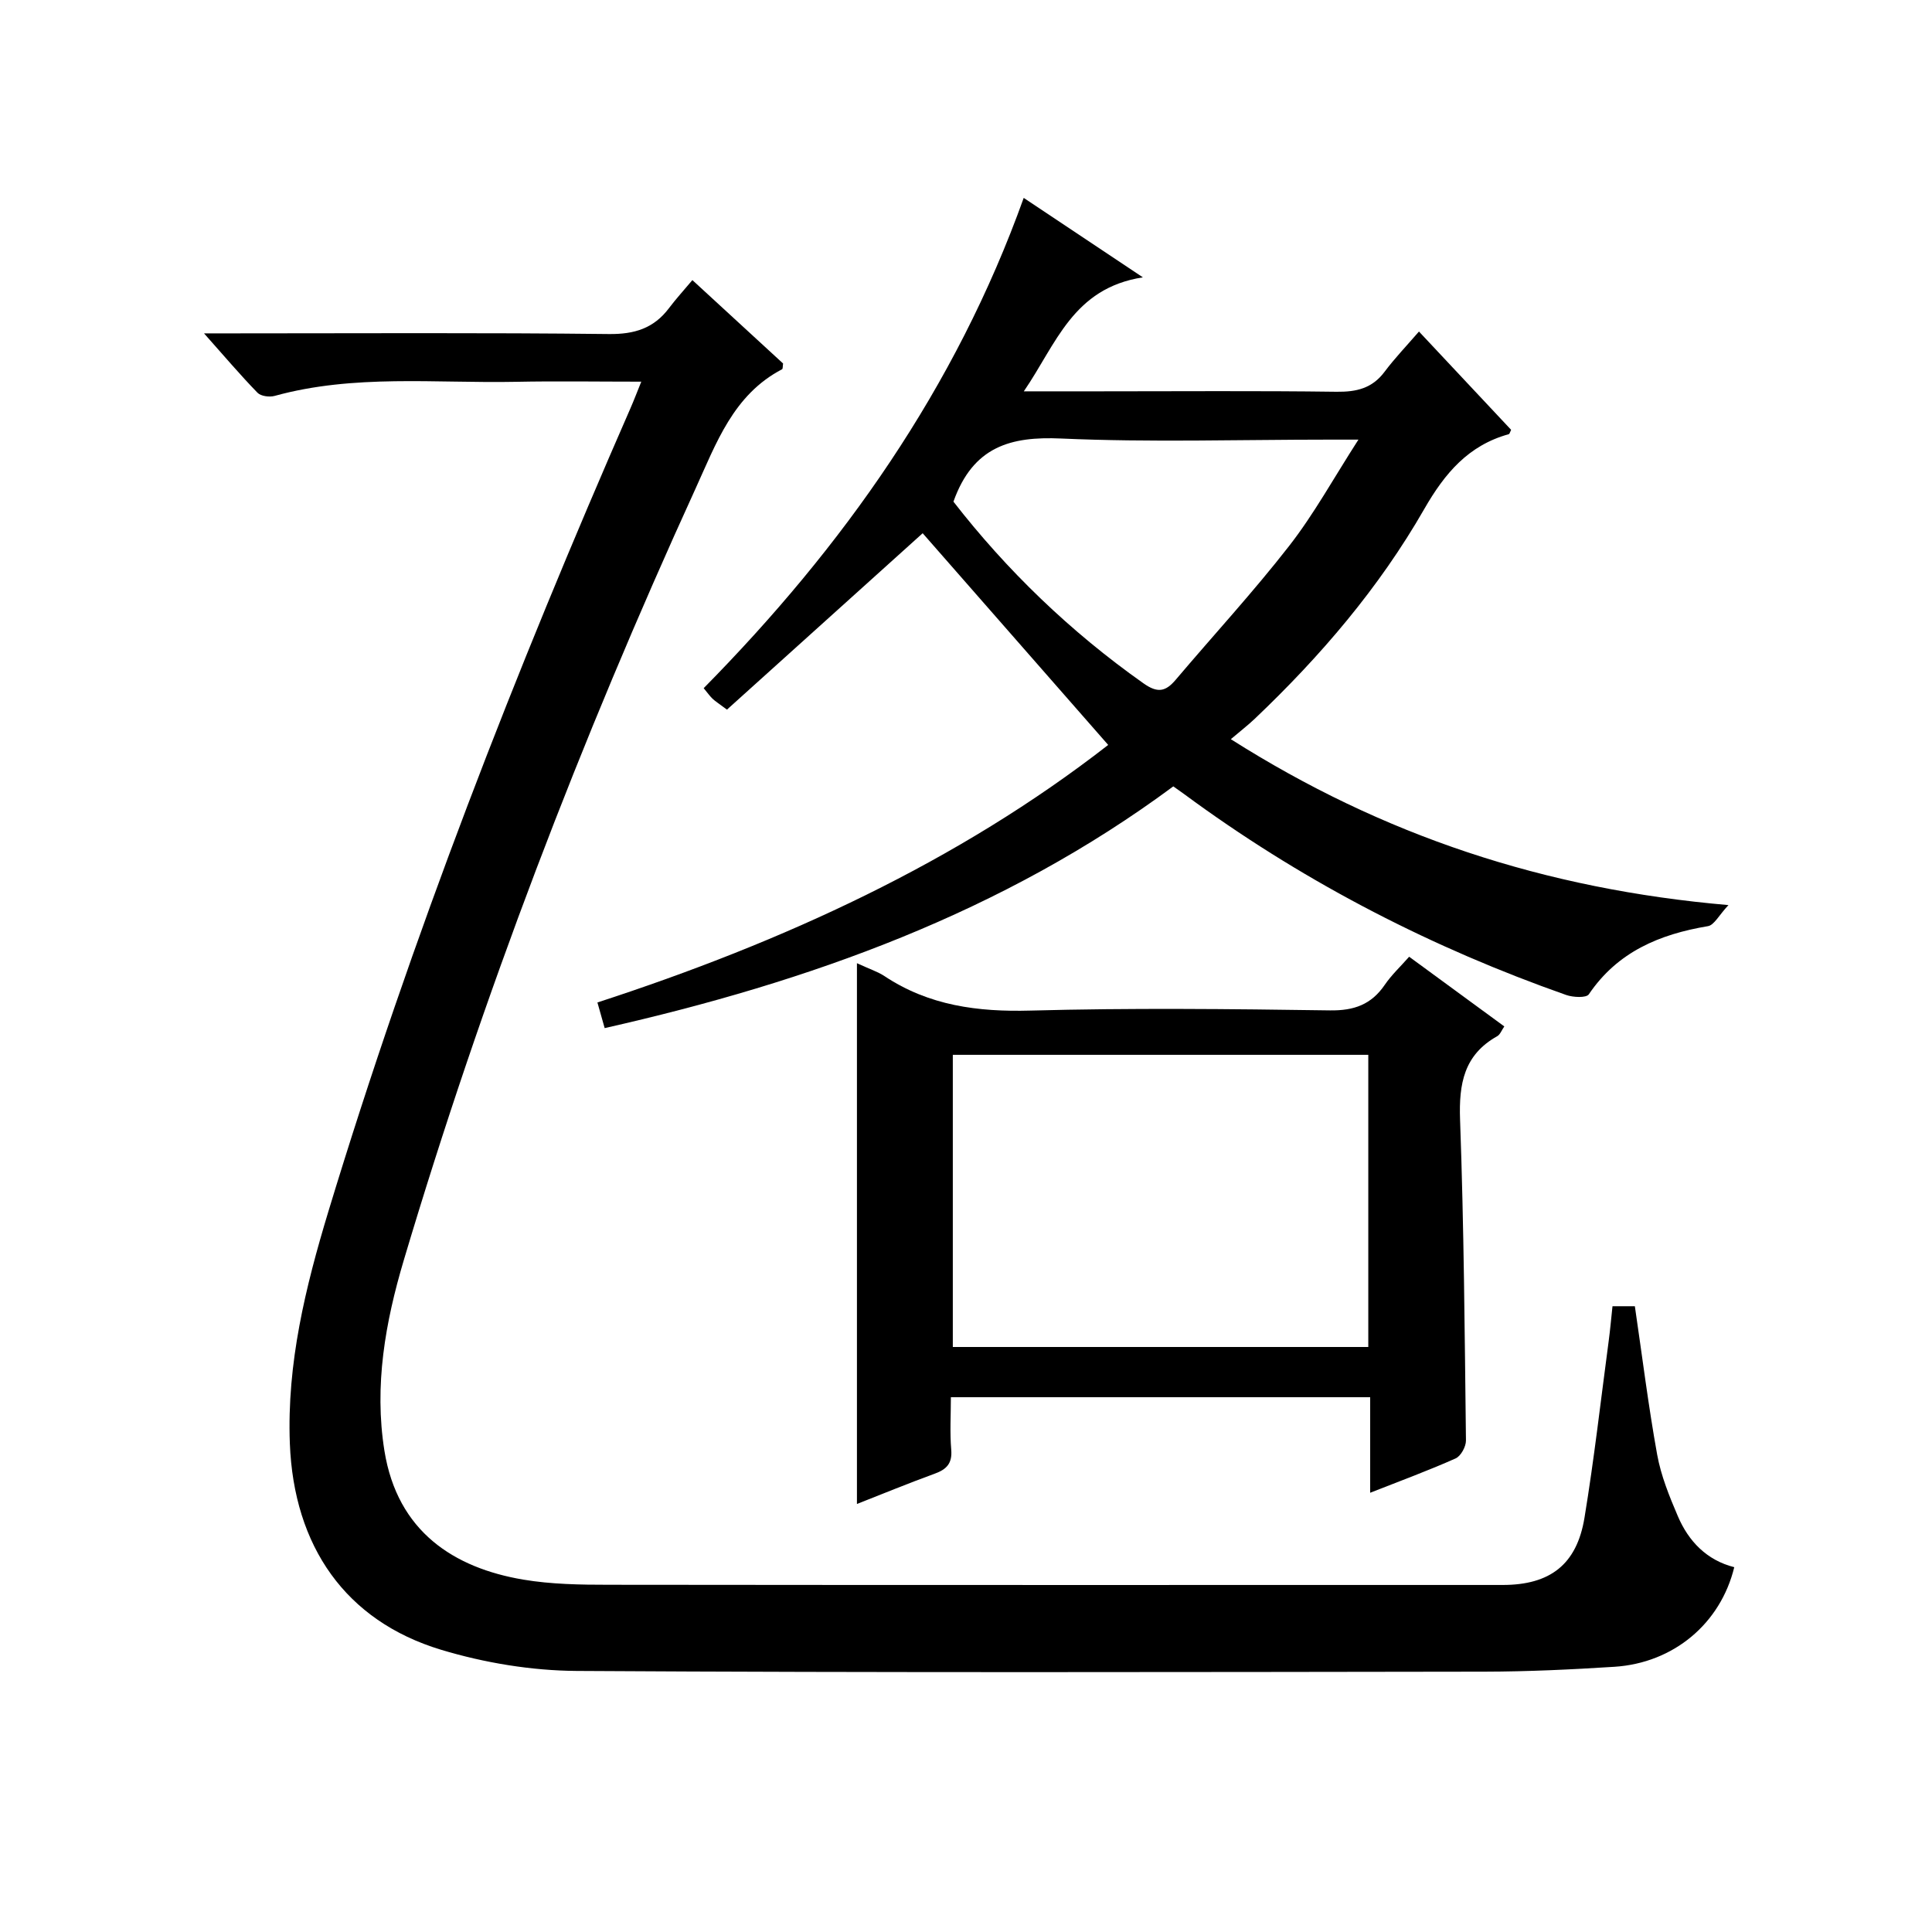
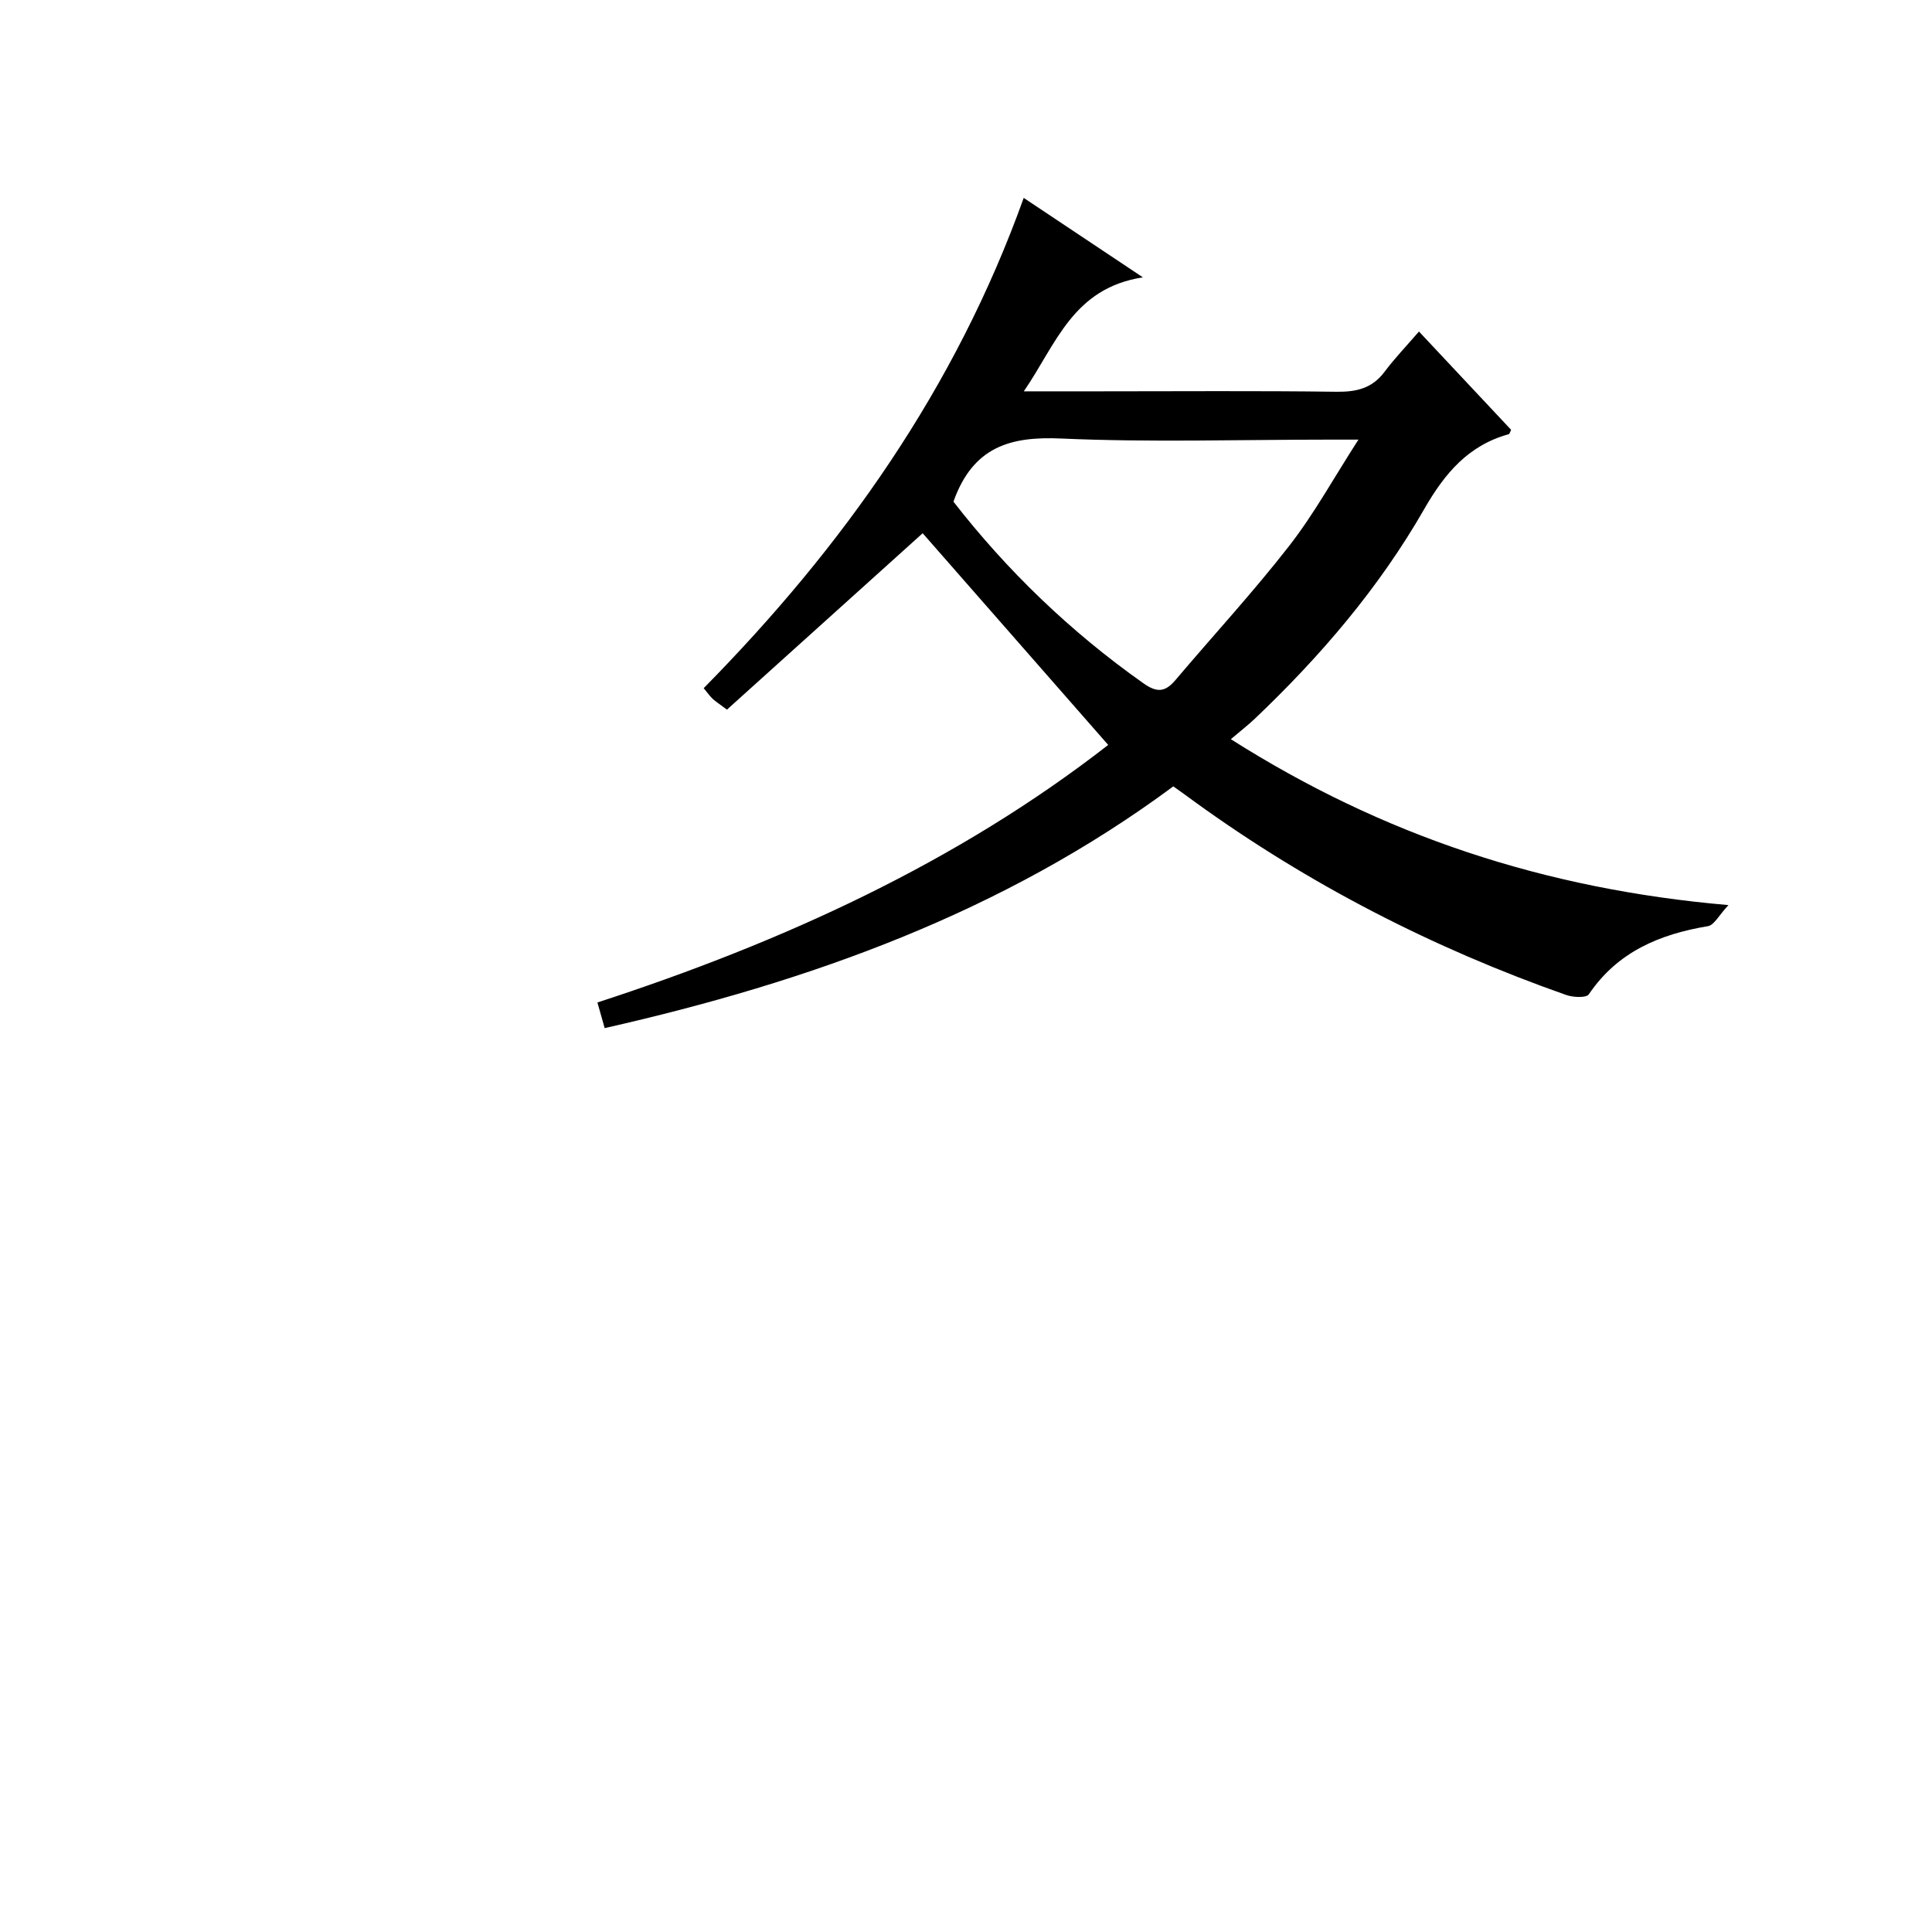
<svg xmlns="http://www.w3.org/2000/svg" version="1.1" id="ZDIC" x="0px" y="0px" viewBox="0 0 400 400" style="enable-background:new 0 0 400 400;" xml:space="preserve">
  <g>
-     <path d="M359.06,324.47c-2.84,11.67-12.57,19.83-24.8,20.62c-8.93,0.57-17.88,0.99-26.83,1.01c-62.66,0.08-125.33,0.23-187.99-0.15   c-9.41-0.06-19.12-1.67-28.14-4.39c-19.76-5.98-30.47-21.42-31.29-42.7c-0.64-16.57,3.24-32.4,7.98-48.05   c17.23-56.77,38.75-111.93,62.52-166.24c0.72-1.64,1.35-3.31,2.26-5.55c-9.06,0-17.52-0.14-25.97,0.03   c-16.68,0.33-33.5-1.62-49.95,2.92c-1.07,0.29-2.84,0.06-3.53-0.65c-3.56-3.66-6.86-7.56-11.08-12.3c2.85,0,4.59,0,6.32,0   c25.83,0,51.67-0.16,77.5,0.14c5.32,0.06,9.31-1.19,12.46-5.38c1.4-1.86,2.98-3.59,4.83-5.79c6.72,6.18,12.8,11.78,18.78,17.27   c-0.09,0.58-0.04,1.1-0.21,1.19c-10.13,5.3-13.64,15.35-17.98,24.85c-23.69,51.85-44.06,104.97-60.34,159.61   c-3.82,12.82-6.17,25.96-4.01,39.45c2.69,16.77,14.42,24.26,28.73,26.68c5.83,0.98,11.85,1.07,17.79,1.07   c61.66,0.07,123.33,0.04,185,0.04c9.79,0,15.34-4.2,16.94-13.91c2-12.14,3.38-24.39,5.01-36.59c0.31-2.3,0.51-4.62,0.79-7.21   c1.73,0,3.29,0,4.63,0c1.53,10.39,2.79,20.61,4.62,30.73c0.79,4.37,2.52,8.63,4.28,12.74C349.6,319.11,353.35,323.02,359.06,324.47   z" />
    <path d="M242.92,162.81c-35.26,26.12-75.28,40.44-117.73,50.05c-0.48-1.7-0.96-3.4-1.5-5.31c38.48-12.53,74.59-29.06,105.75-53.32   c-13.02-14.85-25.9-29.55-38.41-43.83c-12.97,11.69-26.77,24.12-40.52,36.52c-1.72-1.29-2.41-1.71-2.99-2.26   c-0.59-0.57-1.07-1.27-1.83-2.18c28.79-29.22,52.12-62.05,66.26-101.51c7.94,5.29,15.58,10.38,24.67,16.45   c-14.51,2.25-17.92,13.79-24.65,23.6c5.87,0,10.81,0,15.75,0c16.33,0,32.67-0.13,49,0.09c4.14,0.05,7.38-0.71,9.95-4.15   c2.08-2.78,4.51-5.31,7.11-8.32c6.93,7.38,13.03,13.89,19.08,20.35c-0.23,0.45-0.31,0.85-0.48,0.9   c-8.38,2.32-13.25,8.09-17.51,15.51c-9.33,16.28-21.47,30.47-35.07,43.4c-1.43,1.36-3.01,2.57-4.97,4.24   c31.49,19.97,65,31.06,103.03,34.35c-1.98,2.1-2.96,4.15-4.25,4.36c-10.01,1.68-18.7,5.3-24.66,14.11   c-0.53,0.78-3.26,0.64-4.69,0.14c-27.5-9.68-53.2-22.85-76.85-39.95C246.08,165.05,244.72,164.09,242.92,162.81z M197.4,103.86   c10.97,14.13,24.14,26.89,39.35,37.62c2.91,2.06,4.56,1.73,6.64-0.71c7.84-9.26,16.09-18.2,23.53-27.76   c5.14-6.6,9.21-14.04,14.33-21.99c-2.9,0-4.52,0-6.13,0c-18.48,0-36.98,0.59-55.43-0.23C209.26,90.32,201.46,92.43,197.4,103.86z" />
-     <path d="M177.42,199.42c2.79,1.29,4.36,1.78,5.68,2.66c9.22,6.13,19.34,7.45,30.26,7.15c20.65-0.56,41.33-0.34,62-0.04   c4.99,0.07,8.55-1.21,11.34-5.29c1.38-2.03,3.23-3.75,5.05-5.82c6.6,4.84,13.03,9.54,19.7,14.43c-0.56,0.81-0.86,1.68-1.46,2.02   c-6.9,3.86-7.96,9.85-7.7,17.26c0.8,22.14,0.96,44.31,1.22,66.46c0.01,1.26-1.06,3.22-2.14,3.7c-5.55,2.48-11.27,4.58-17.69,7.11   c0-6.88,0-13.24,0-19.78c-29.13,0-57.58,0-86.81,0c0,3.67-0.23,7.28,0.07,10.84c0.25,2.89-0.98,4.11-3.47,5.01   c-5.39,1.96-10.69,4.15-16.05,6.25C177.42,274.12,177.42,237.36,177.42,199.42z M283.29,218.39c-28.89,0-57.47,0-86.02,0   c0,20.37,0,40.41,0,60.49c28.86,0,57.3,0,86.02,0C283.29,258.59,283.29,238.51,283.29,218.39z" />
  </g>
</svg>